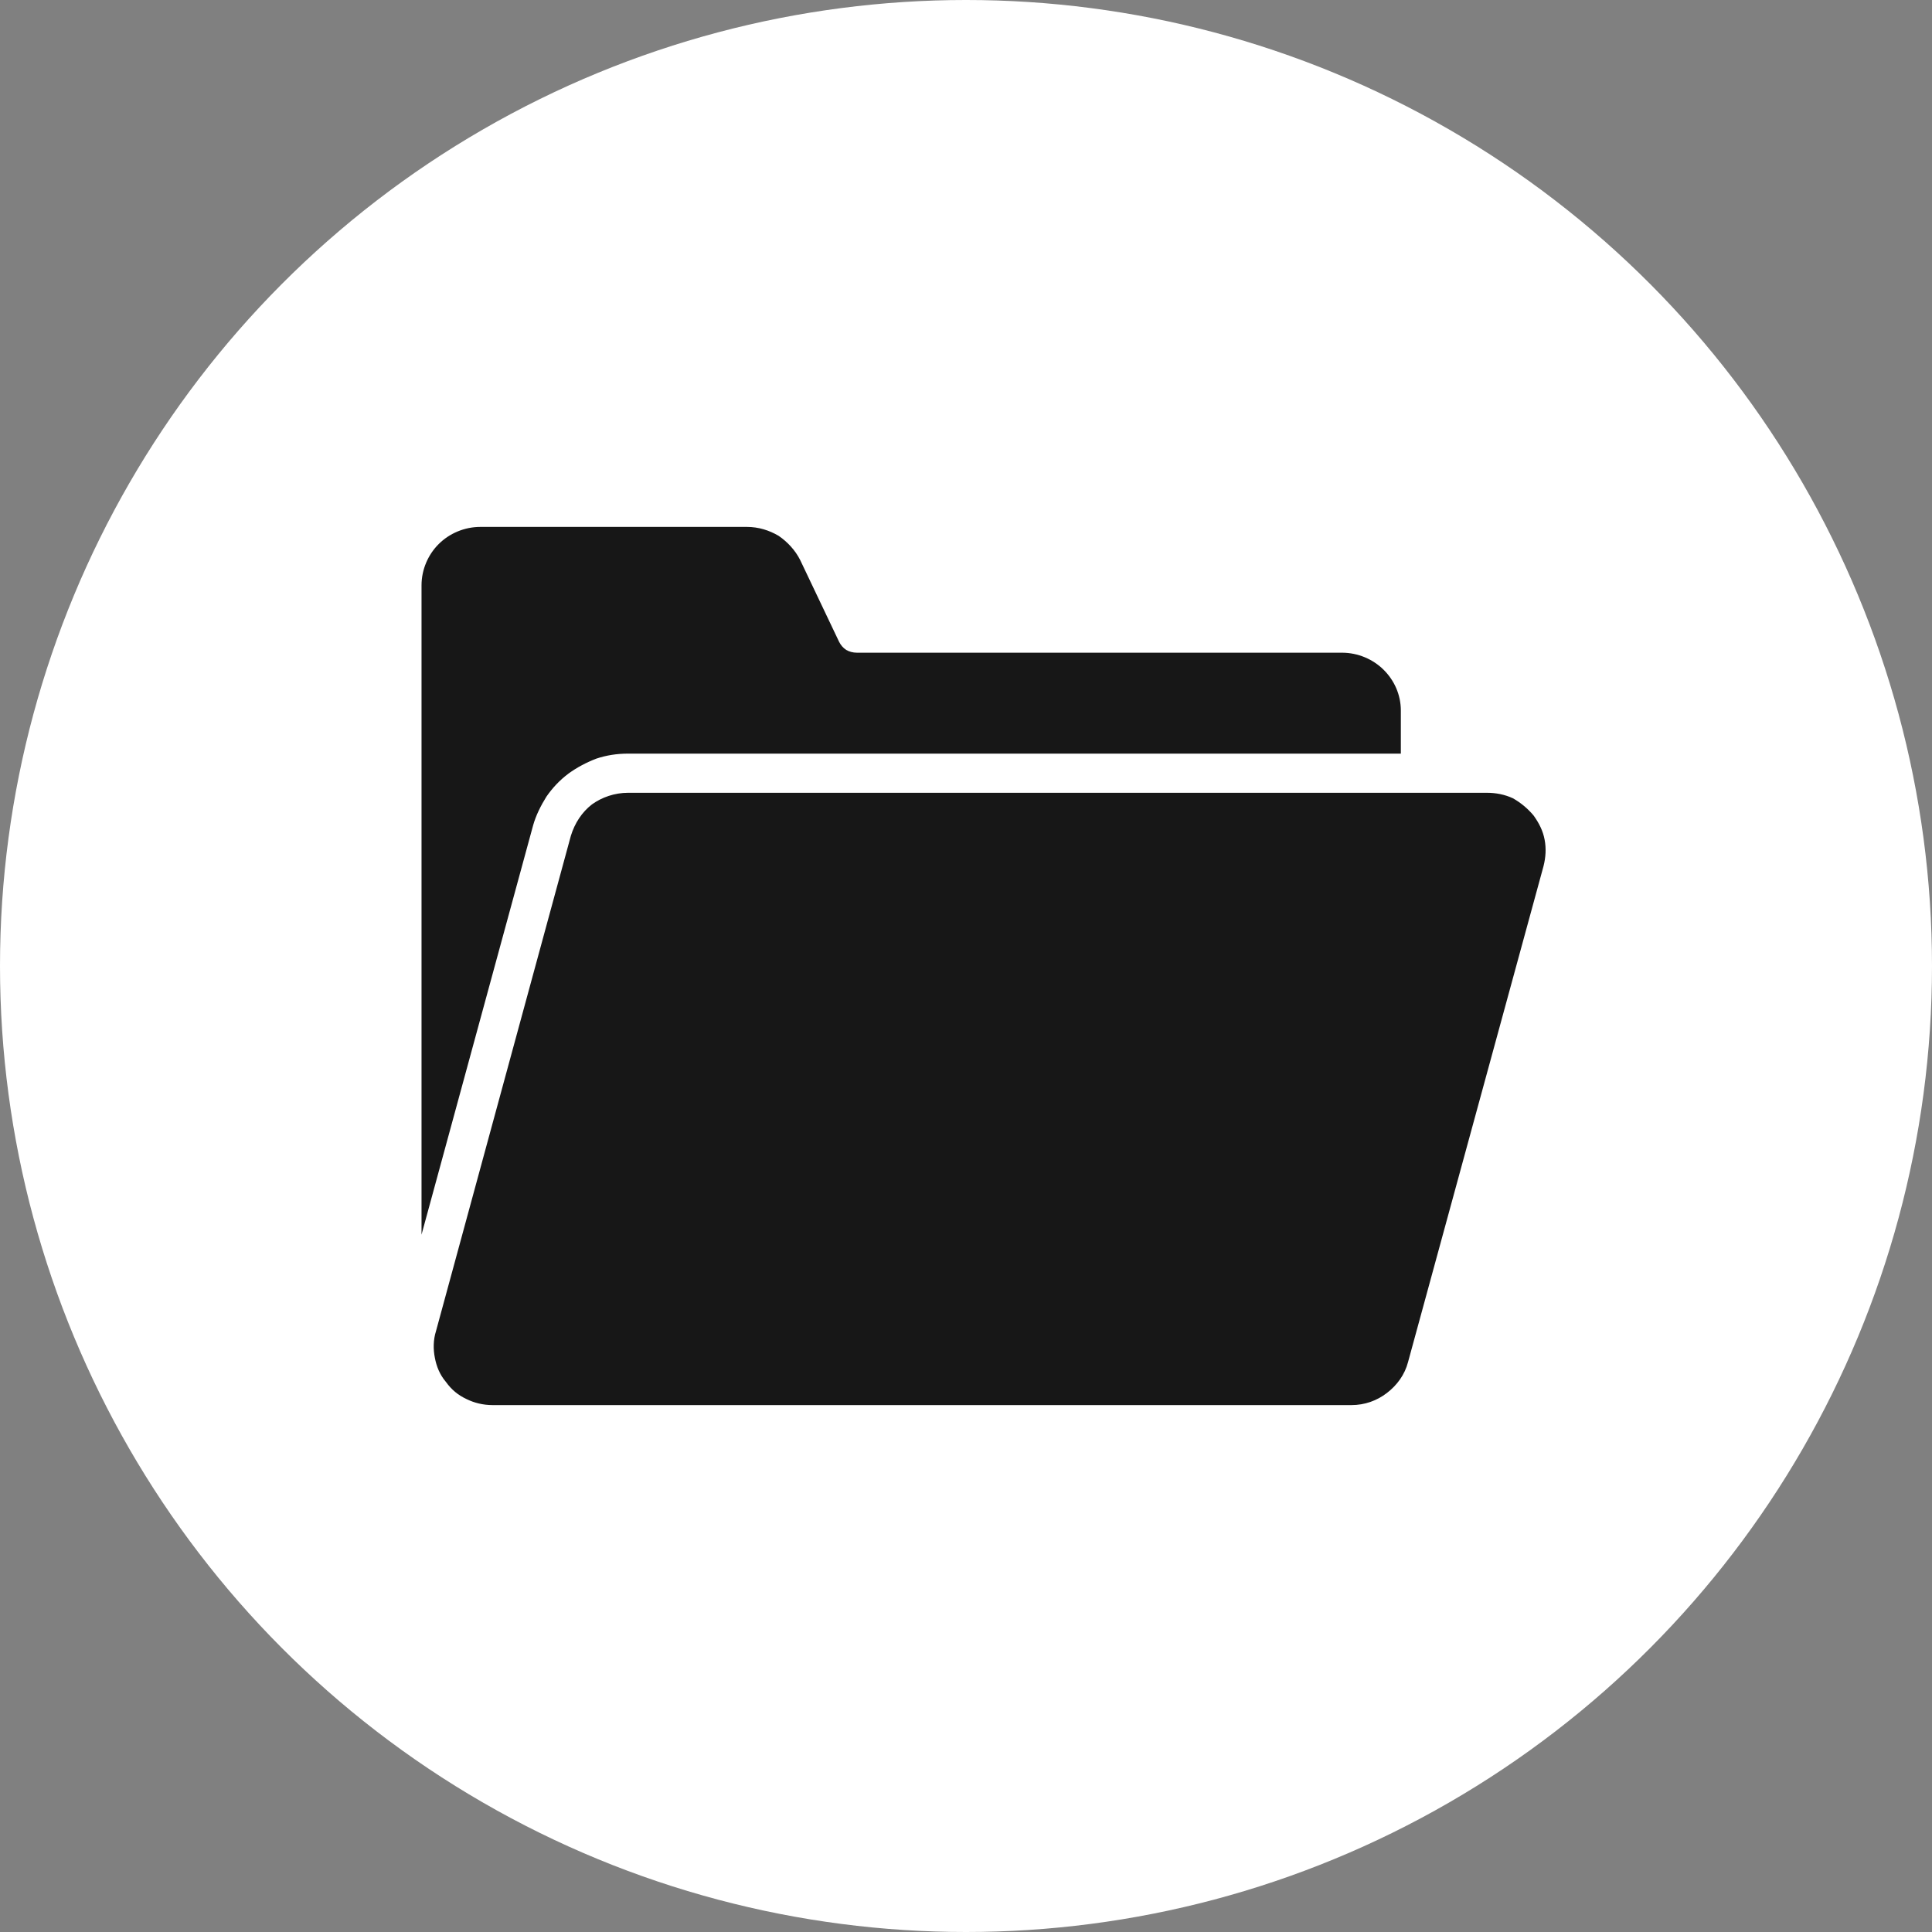
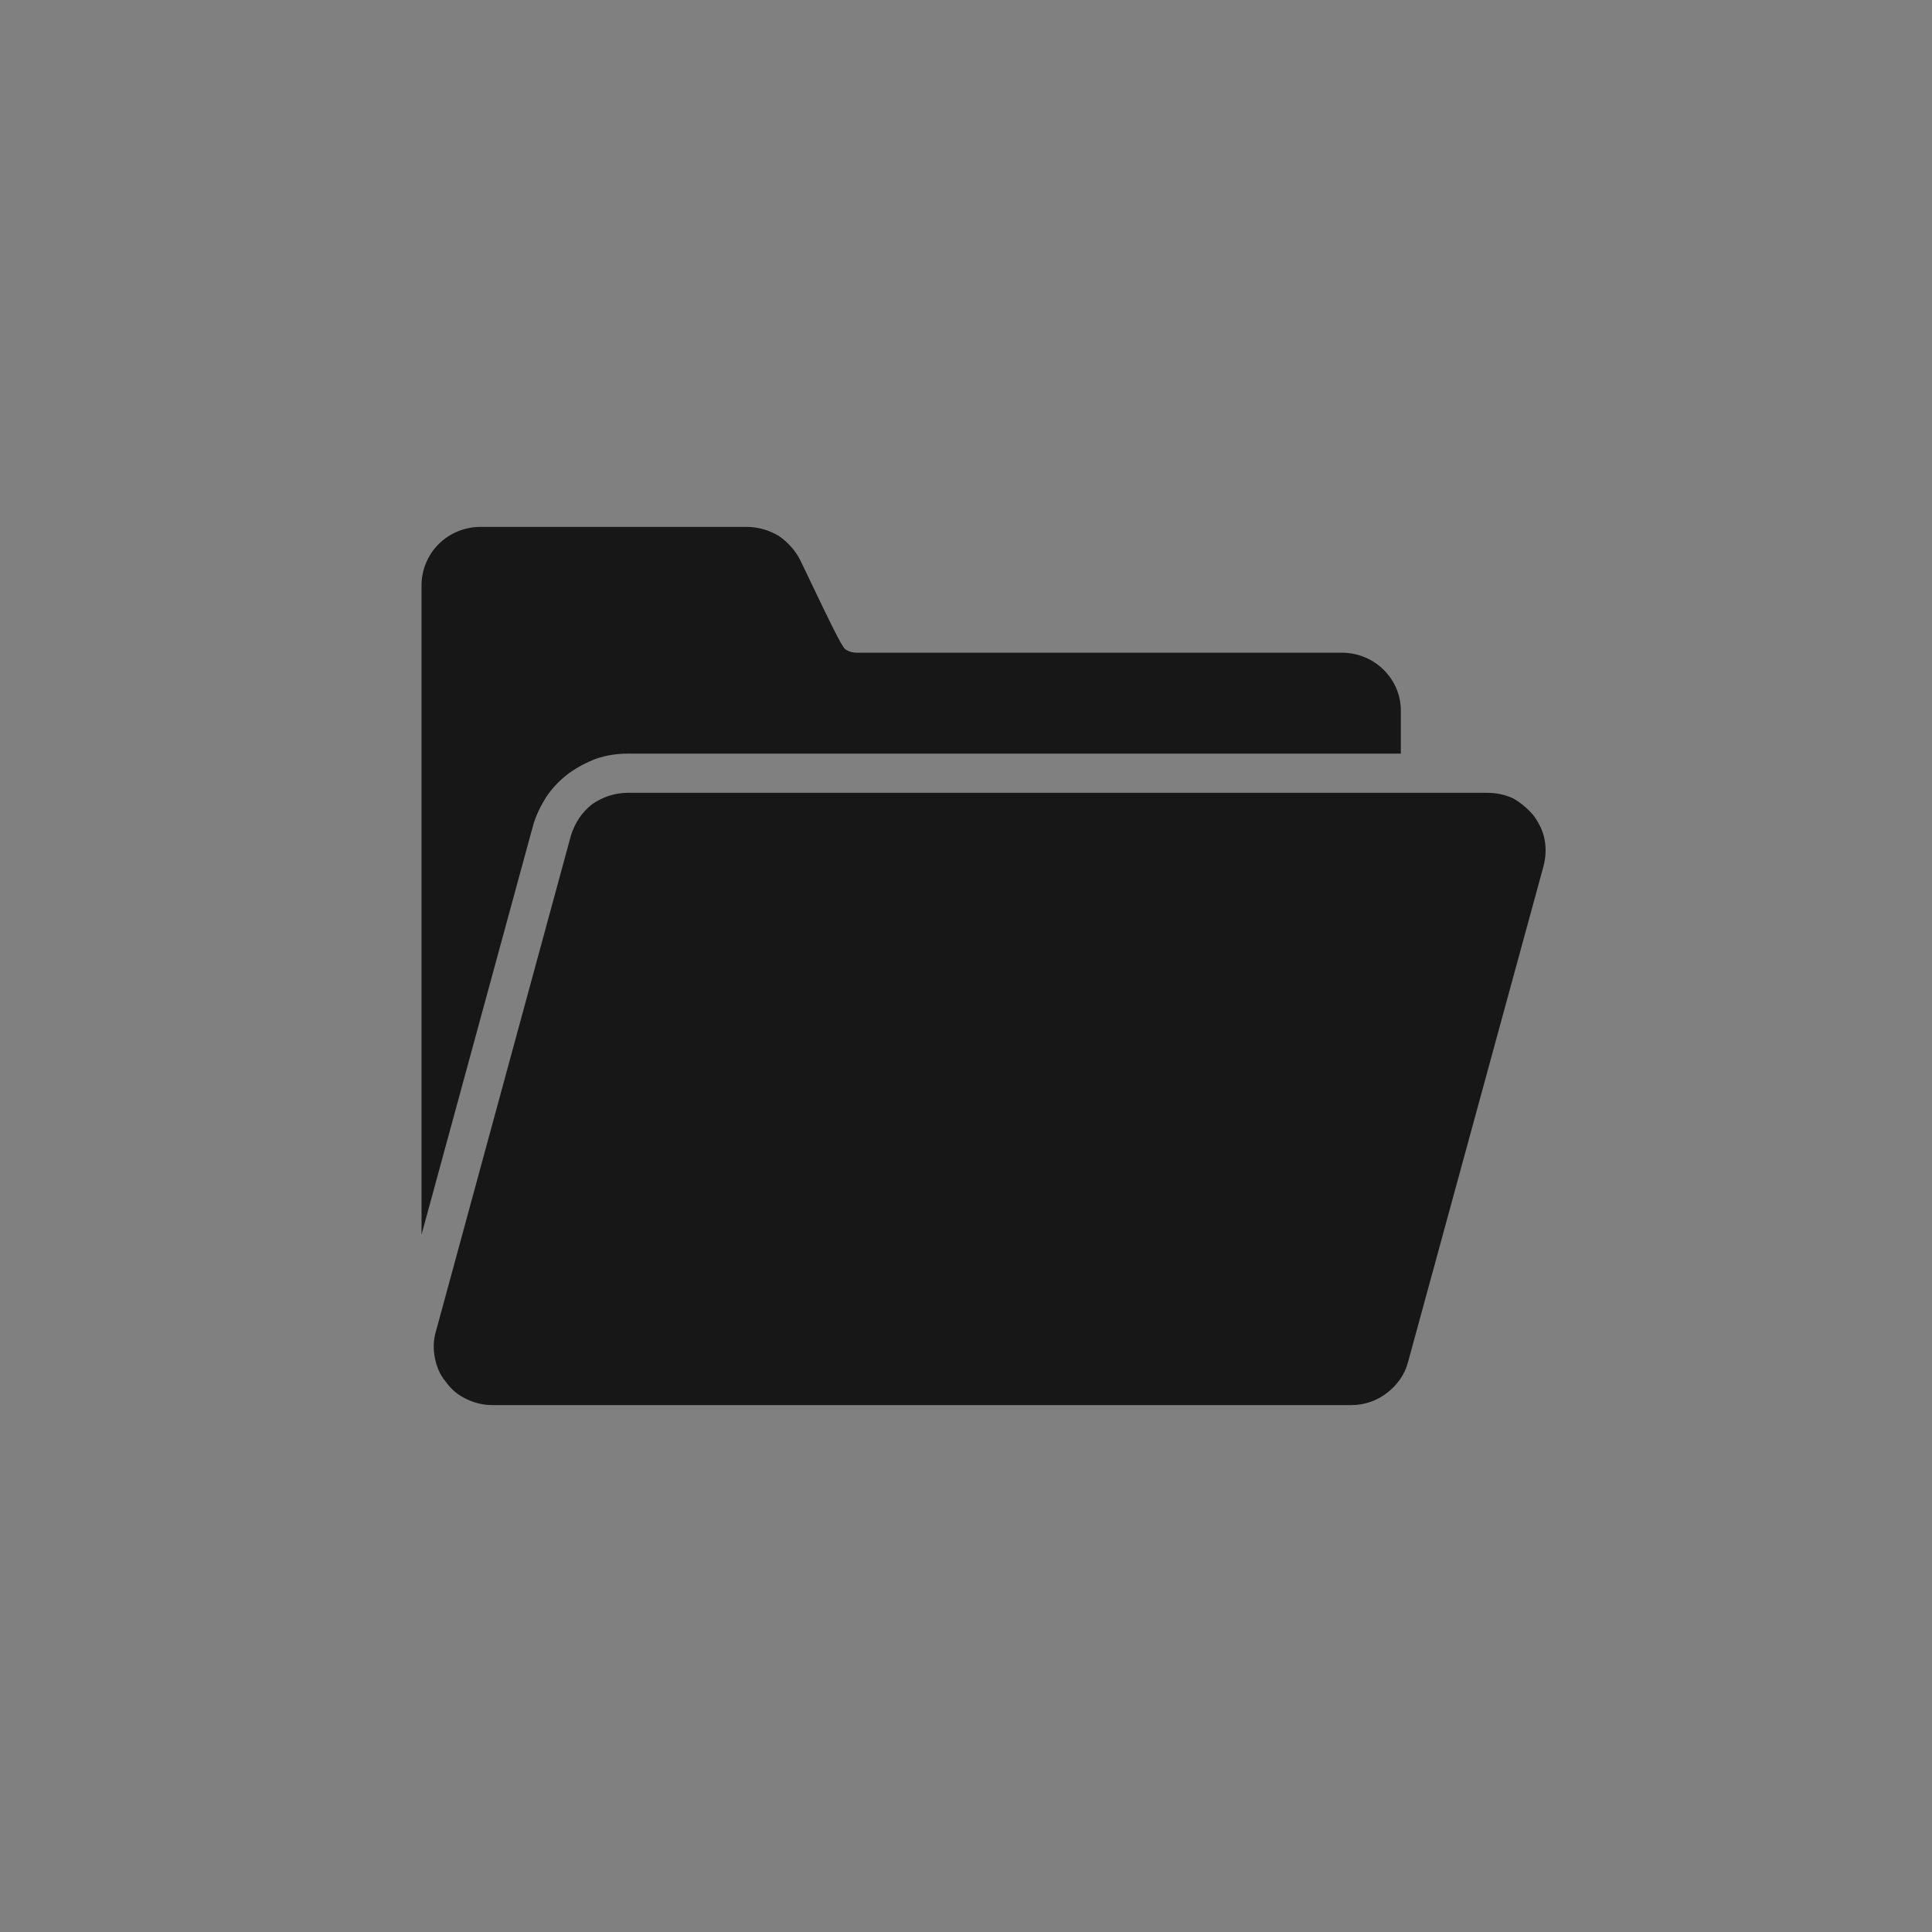
<svg xmlns="http://www.w3.org/2000/svg" width="55" height="55" viewBox="0 0 55 55" fill="none">
  <rect x="0" y="0" width="55" height="55" fill="#808080" stroke="none" />
-   <circle cx="27.5" cy="27.5" r="27.5" fill="white" />
-   <path fill-rule="evenodd" clip-rule="evenodd" d="M24.391 18.581H38.203C38.662 18.581 39.089 18.769 39.389 19.067C39.69 19.366 39.879 19.774 39.879 20.23V21.454H17.879C17.563 21.454 17.263 21.501 16.978 21.596C16.694 21.705 16.425 21.847 16.188 22.019C15.935 22.208 15.73 22.427 15.556 22.678C15.398 22.93 15.256 23.213 15.177 23.495L12 35.148V21.124V19.13V16.664C12 16.209 12.19 15.785 12.49 15.487C12.79 15.188 13.217 15 13.676 15H21.262C21.593 15 21.894 15.095 22.163 15.252C22.415 15.424 22.637 15.66 22.779 15.942L23.885 18.266C23.932 18.361 23.995 18.439 24.09 18.502C24.17 18.549 24.28 18.581 24.391 18.581ZM17.879 22.569H42.329C42.581 22.569 42.834 22.616 43.071 22.726C43.292 22.852 43.482 23.008 43.656 23.213C43.814 23.432 43.925 23.652 43.972 23.903C44.02 24.155 44.004 24.406 43.941 24.657L40.084 38.775C39.99 39.137 39.769 39.435 39.484 39.654C39.199 39.874 38.852 40 38.472 40H14.023C13.754 40 13.502 39.938 13.28 39.828C13.043 39.718 12.853 39.562 12.695 39.341C12.521 39.137 12.426 38.901 12.379 38.65C12.332 38.414 12.332 38.148 12.411 37.897L16.251 23.794C16.362 23.433 16.567 23.119 16.852 22.899C17.136 22.695 17.5 22.569 17.879 22.569Z" fill="#171717" />
+   <path fill-rule="evenodd" clip-rule="evenodd" d="M24.391 18.581H38.203C38.662 18.581 39.089 18.769 39.389 19.067C39.69 19.366 39.879 19.774 39.879 20.23V21.454H17.879C17.563 21.454 17.263 21.501 16.978 21.596C16.694 21.705 16.425 21.847 16.188 22.019C15.935 22.208 15.73 22.427 15.556 22.678C15.398 22.93 15.256 23.213 15.177 23.495L12 35.148V21.124V19.13V16.664C12 16.209 12.19 15.785 12.49 15.487C12.79 15.188 13.217 15 13.676 15H21.262C21.593 15 21.894 15.095 22.163 15.252C22.415 15.424 22.637 15.66 22.779 15.942C23.932 18.361 23.995 18.439 24.09 18.502C24.17 18.549 24.28 18.581 24.391 18.581ZM17.879 22.569H42.329C42.581 22.569 42.834 22.616 43.071 22.726C43.292 22.852 43.482 23.008 43.656 23.213C43.814 23.432 43.925 23.652 43.972 23.903C44.02 24.155 44.004 24.406 43.941 24.657L40.084 38.775C39.99 39.137 39.769 39.435 39.484 39.654C39.199 39.874 38.852 40 38.472 40H14.023C13.754 40 13.502 39.938 13.28 39.828C13.043 39.718 12.853 39.562 12.695 39.341C12.521 39.137 12.426 38.901 12.379 38.65C12.332 38.414 12.332 38.148 12.411 37.897L16.251 23.794C16.362 23.433 16.567 23.119 16.852 22.899C17.136 22.695 17.5 22.569 17.879 22.569Z" fill="#171717" />
</svg>